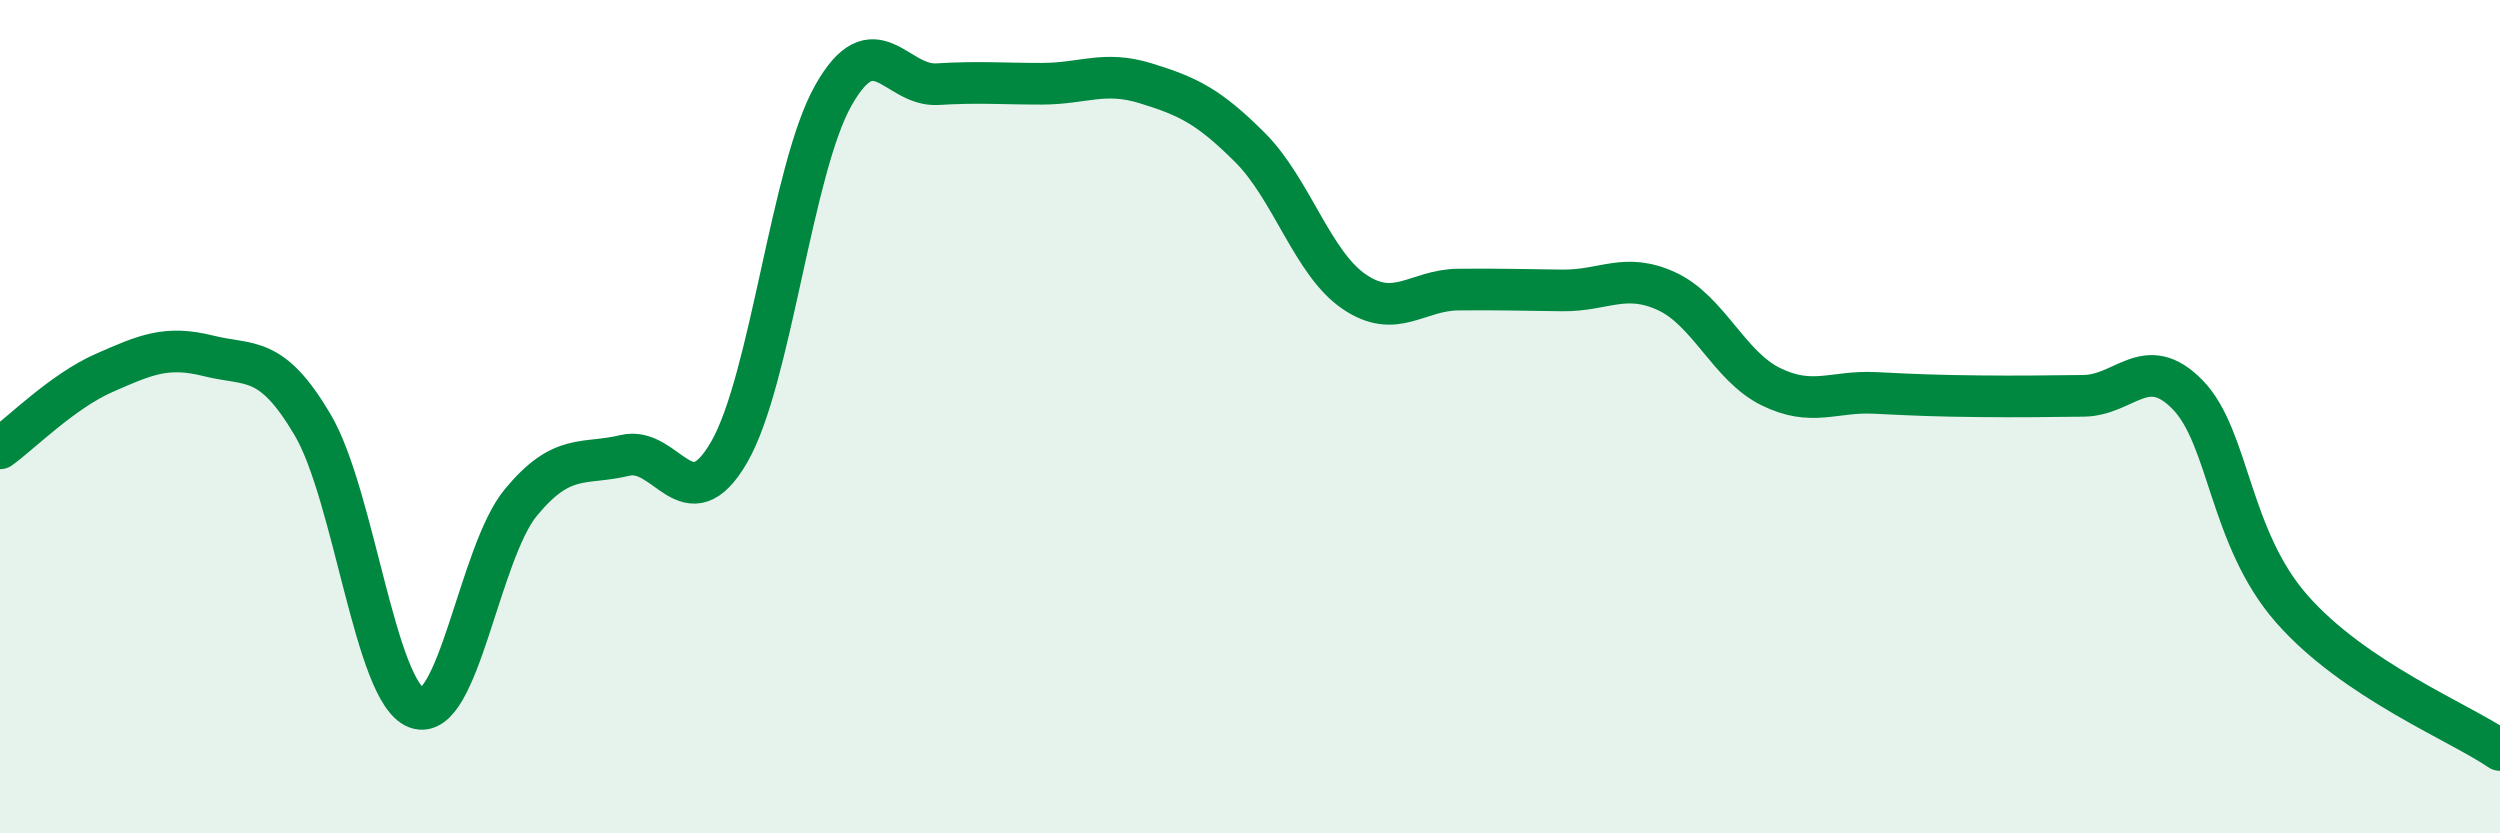
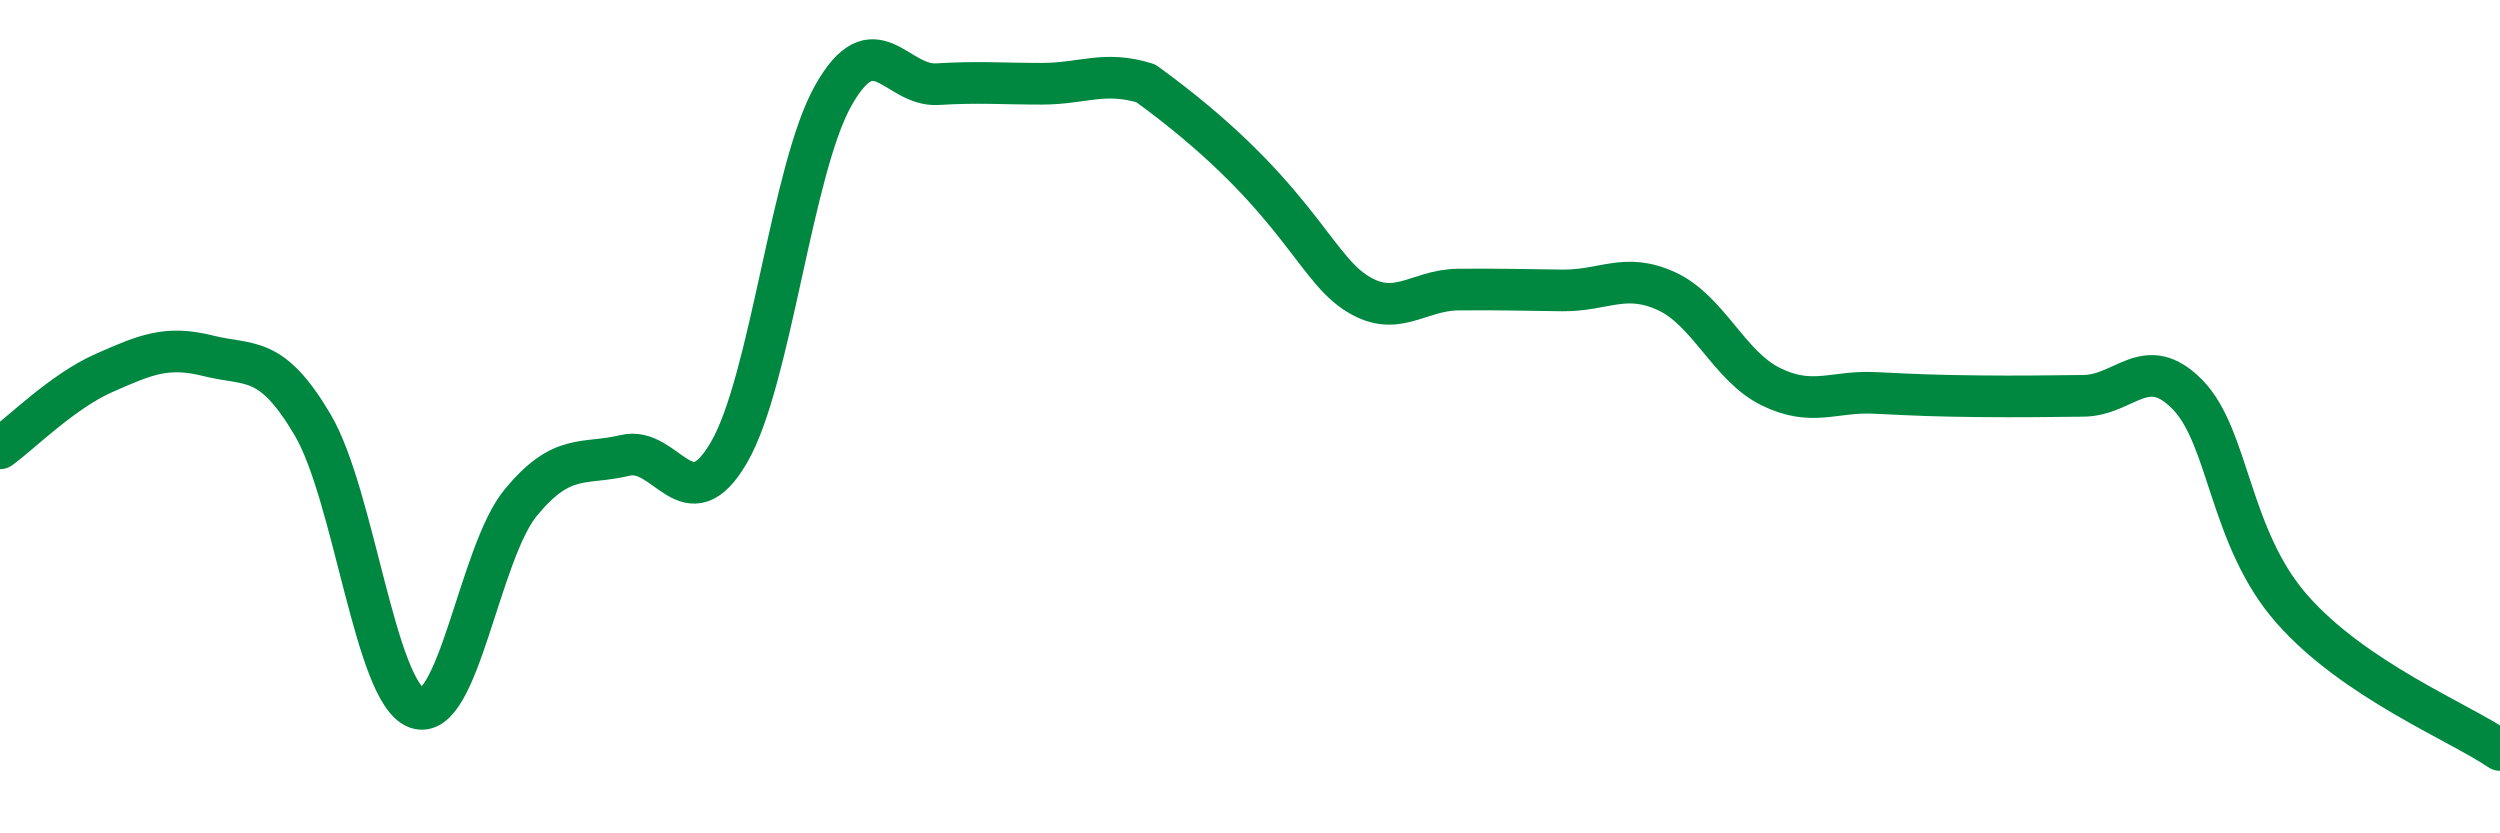
<svg xmlns="http://www.w3.org/2000/svg" width="60" height="20" viewBox="0 0 60 20">
-   <path d="M 0,10.76 C 0.5,10.4 1.5,9.39 2.5,8.95 C 3.5,8.51 4,8.29 5,8.54 C 6,8.79 6.5,8.5 7.5,10.19 C 8.5,11.88 9,16.62 10,16.99 C 11,17.36 11.5,13.27 12.5,12.06 C 13.5,10.85 14,11.17 15,10.93 C 16,10.69 16.5,12.58 17.5,10.85 C 18.5,9.12 19,4.06 20,2.29 C 21,0.52 21.5,2.08 22.5,2.02 C 23.5,1.96 24,2.01 25,2.01 C 26,2.01 26.5,1.69 27.5,2 C 28.5,2.31 29,2.54 30,3.54 C 31,4.54 31.5,6.32 32.5,7 C 33.5,7.68 34,6.96 35,6.95 C 36,6.94 36.5,6.96 37.5,6.97 C 38.5,6.98 39,6.53 40,6.99 C 41,7.45 41.5,8.79 42.5,9.28 C 43.5,9.77 44,9.38 45,9.43 C 46,9.48 46.5,9.5 47.5,9.51 C 48.5,9.52 49,9.51 50,9.5 C 51,9.49 51.5,8.45 52.5,9.47 C 53.5,10.49 53.5,12.9 55,14.61 C 56.5,16.32 59,17.32 60,18L60 20L0 20Z" fill="#008740" opacity="0.1" stroke-linecap="round" stroke-linejoin="round" />
-   <path d="M 0,10.76 C 0.5,10.4 1.5,9.39 2.5,8.95 C 3.5,8.51 4,8.29 5,8.54 C 6,8.79 6.5,8.5 7.5,10.19 C 8.5,11.88 9,16.62 10,16.99 C 11,17.36 11.5,13.27 12.5,12.06 C 13.5,10.85 14,11.17 15,10.93 C 16,10.69 16.5,12.58 17.5,10.85 C 18.5,9.12 19,4.06 20,2.29 C 21,0.52 21.5,2.08 22.5,2.02 C 23.5,1.96 24,2.01 25,2.01 C 26,2.01 26.5,1.69 27.5,2 C 28.5,2.31 29,2.54 30,3.54 C 31,4.54 31.5,6.32 32.5,7 C 33.5,7.68 34,6.96 35,6.95 C 36,6.94 36.5,6.96 37.5,6.97 C 38.5,6.98 39,6.53 40,6.99 C 41,7.45 41.5,8.79 42.5,9.28 C 43.5,9.77 44,9.38 45,9.43 C 46,9.48 46.5,9.5 47.5,9.51 C 48.5,9.52 49,9.51 50,9.5 C 51,9.49 51.5,8.45 52.5,9.47 C 53.5,10.49 53.5,12.9 55,14.61 C 56.5,16.32 59,17.32 60,18" stroke="#008740" stroke-width="1" fill="none" stroke-linecap="round" stroke-linejoin="round" />
+   <path d="M 0,10.76 C 0.5,10.4 1.5,9.39 2.5,8.95 C 3.5,8.51 4,8.29 5,8.54 C 6,8.79 6.5,8.5 7.5,10.19 C 8.5,11.88 9,16.62 10,16.99 C 11,17.36 11.5,13.27 12.5,12.06 C 13.5,10.85 14,11.17 15,10.93 C 16,10.69 16.5,12.58 17.5,10.85 C 18.5,9.12 19,4.06 20,2.29 C 21,0.52 21.5,2.08 22.5,2.02 C 23.5,1.96 24,2.01 25,2.01 C 26,2.01 26.5,1.69 27.5,2 C 31,4.54 31.5,6.32 32.5,7 C 33.5,7.68 34,6.96 35,6.95 C 36,6.94 36.5,6.96 37.5,6.97 C 38.5,6.98 39,6.53 40,6.99 C 41,7.45 41.5,8.79 42.5,9.28 C 43.5,9.77 44,9.38 45,9.43 C 46,9.48 46.5,9.5 47.5,9.51 C 48.5,9.52 49,9.51 50,9.5 C 51,9.49 51.5,8.45 52.5,9.47 C 53.5,10.49 53.5,12.9 55,14.61 C 56.5,16.32 59,17.32 60,18" stroke="#008740" stroke-width="1" fill="none" stroke-linecap="round" stroke-linejoin="round" />
</svg>